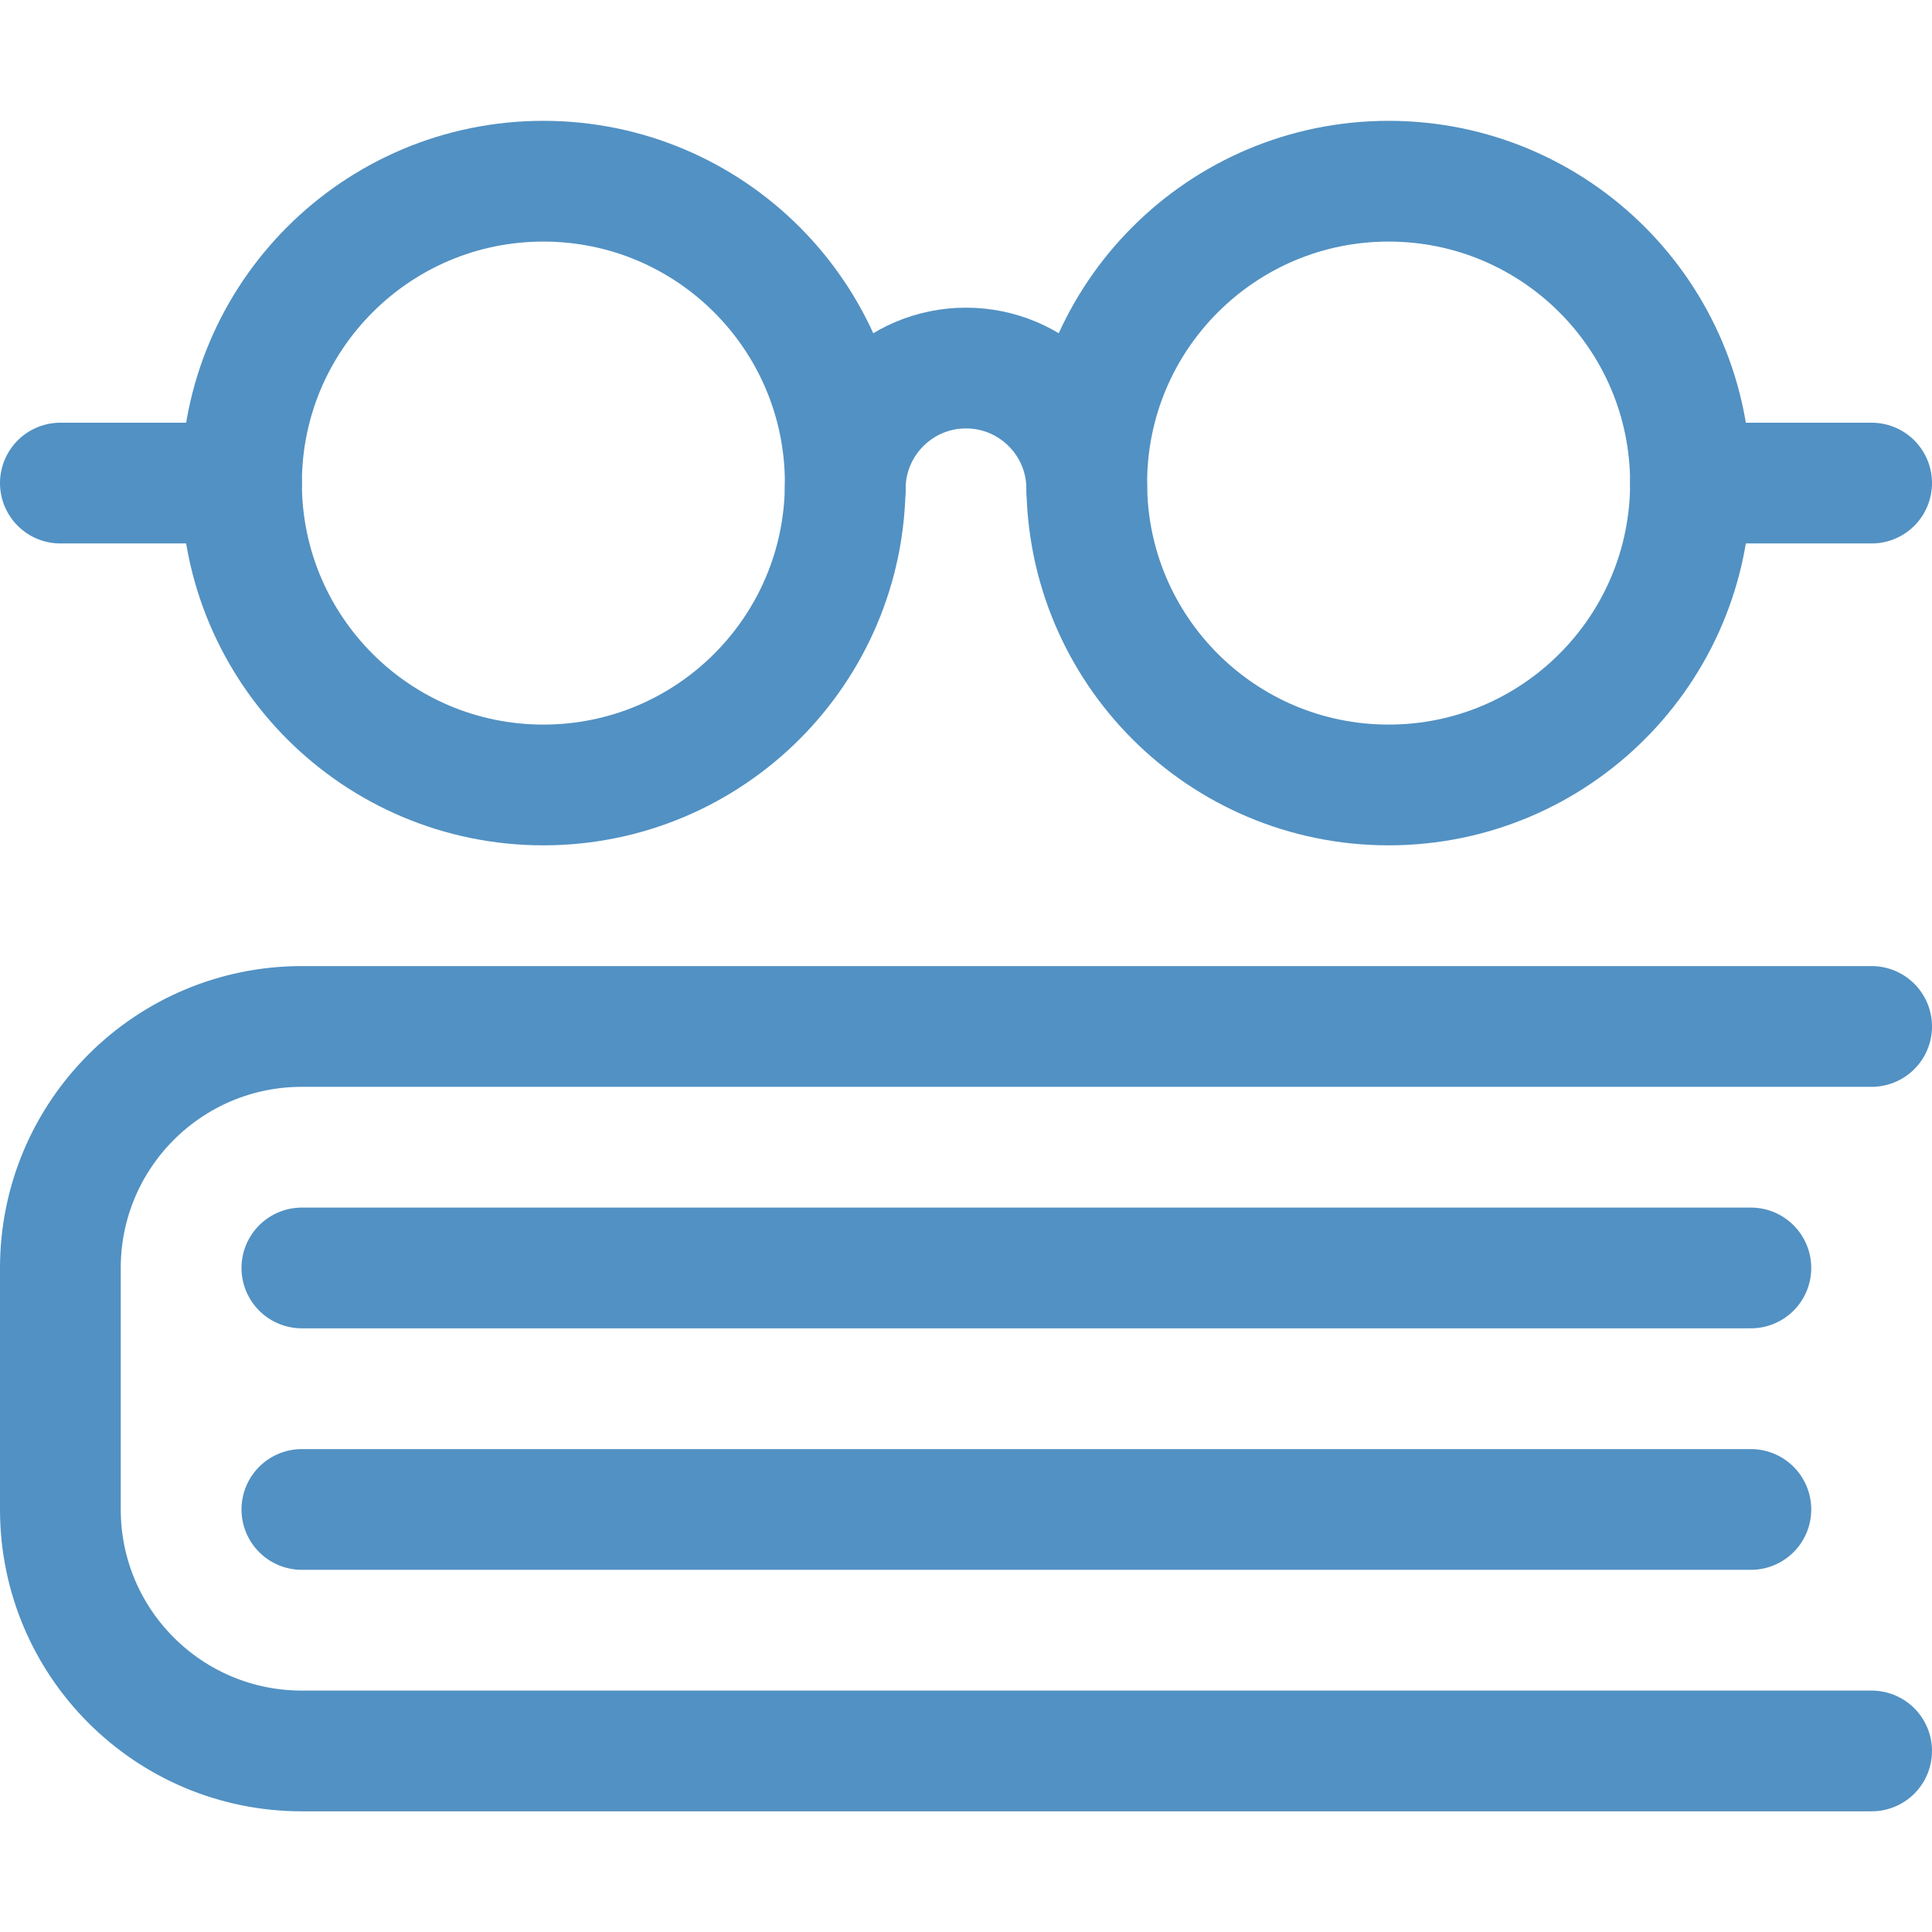
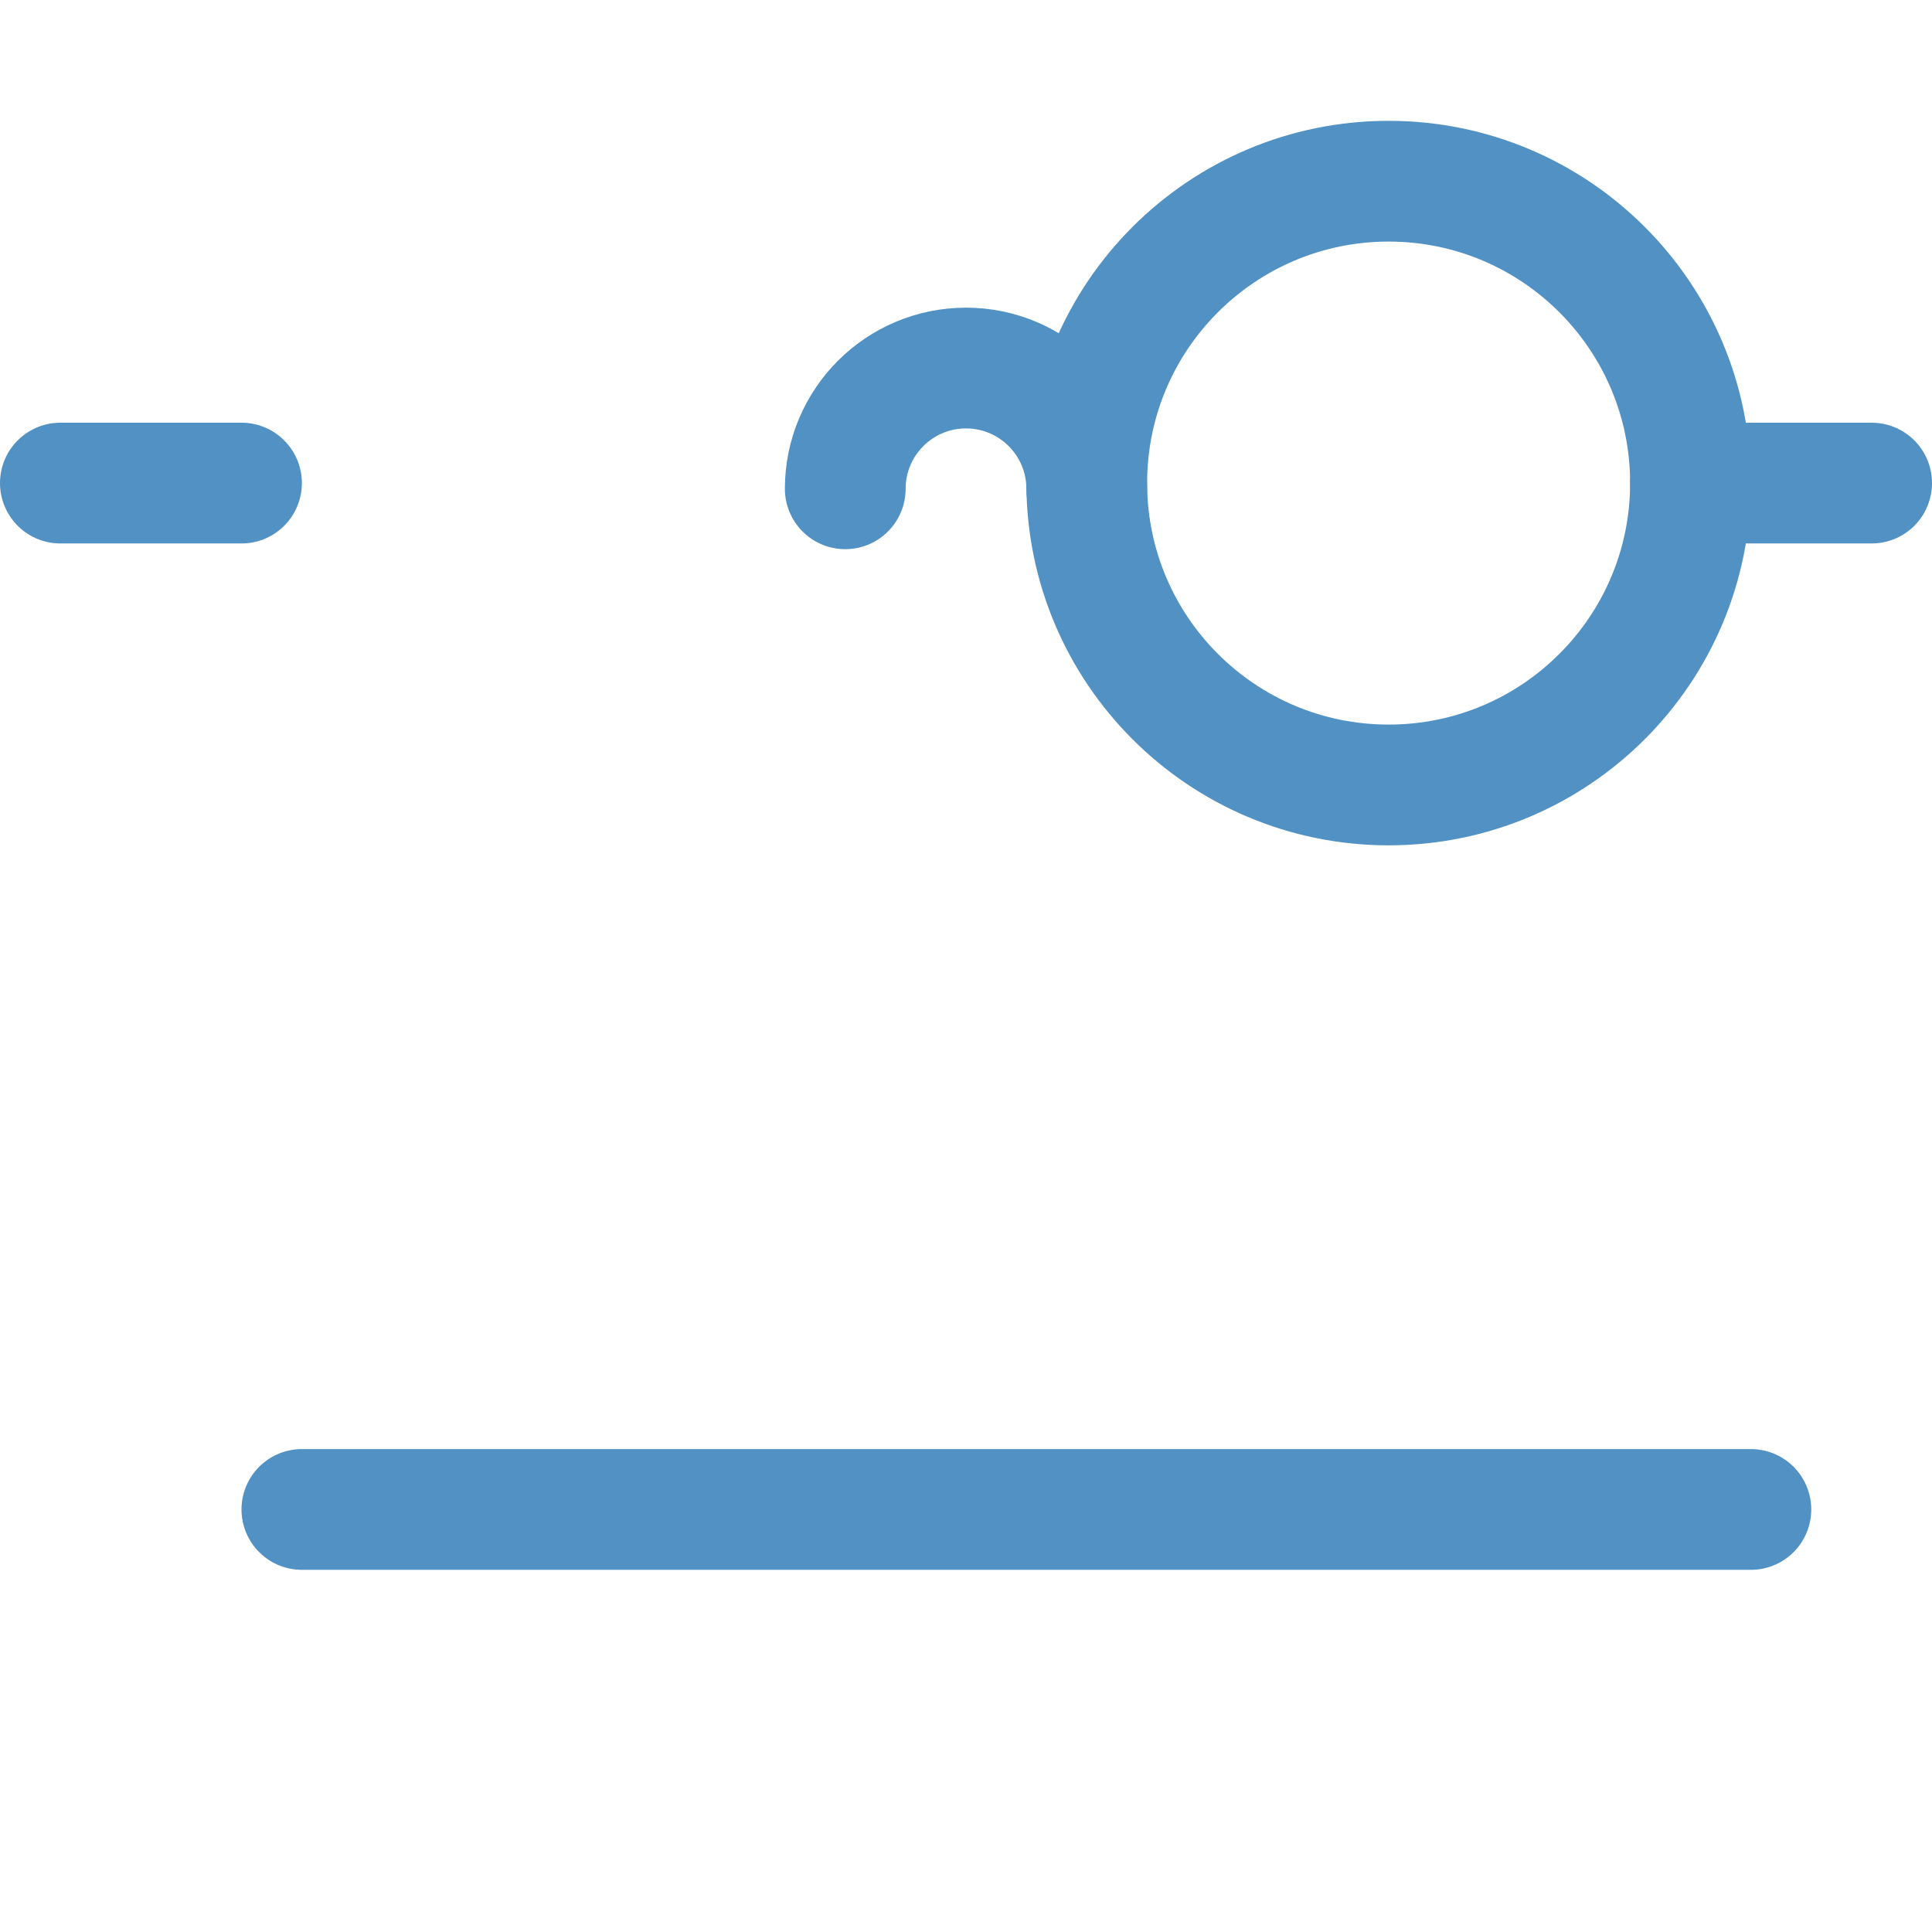
<svg xmlns="http://www.w3.org/2000/svg" version="1.1" viewBox="0 0 48 48" width="48" height="48">
  <title>Exported from Streamline App (https://app.streamlineicons.com)</title>
  <g transform="matrix(2,0,0,2,0,0)">
-     <path d="M 3.75,15.751h18 " stroke="#5291c3" fill="none" stroke-width="1.5" stroke-linecap="round" stroke-linejoin="round" />
    <path d="M 3.75,18.751h18 " stroke="#5291c3" fill="none" stroke-width="1.5" stroke-linecap="round" stroke-linejoin="round" />
-     <path d="M 6.75,2.251c2.071,0,3.75,1.679,3.75,3.75s-1.679,3.75-3.75,3.75 S3,8.072,3,6.001S4.679,2.251,6.75,2.251z " stroke="#5291c3" fill="none" stroke-width="1.5" stroke-linecap="round" stroke-linejoin="round" />
    <path d="M 17.25,2.251c2.071,0,3.75,1.679,3.75,3.75s-1.679,3.75-3.75,3.75s-3.75-1.679-3.75-3.75 S15.179,2.251,17.25,2.251z " stroke="#5291c3" fill="none" stroke-width="1.5" stroke-linecap="round" stroke-linejoin="round" />
    <path d="M 10.5,6.072c0-0.828,0.672-1.5,1.5-1.5s1.5,0.672,1.5,1.5 " stroke="#5291c3" fill="none" stroke-width="1.5" stroke-linecap="round" stroke-linejoin="round" />
    <path d="M 23.25,6.001H21 " stroke="#5291c3" fill="none" stroke-width="1.5" stroke-linecap="round" stroke-linejoin="round" />
    <path d="M 3,6.001H0.75 " stroke="#5291c3" fill="none" stroke-width="1.5" stroke-linecap="round" stroke-linejoin="round" />
-     <path d="M 23.25,21.751 H3.75c-1.657,0-3-1.343-3-3v-3c0-1.657,1.343-3,3-3h19.5" stroke="#5291c3" fill="none" stroke-width="1.5" stroke-linecap="round" stroke-linejoin="round" />
  </g>
</svg>